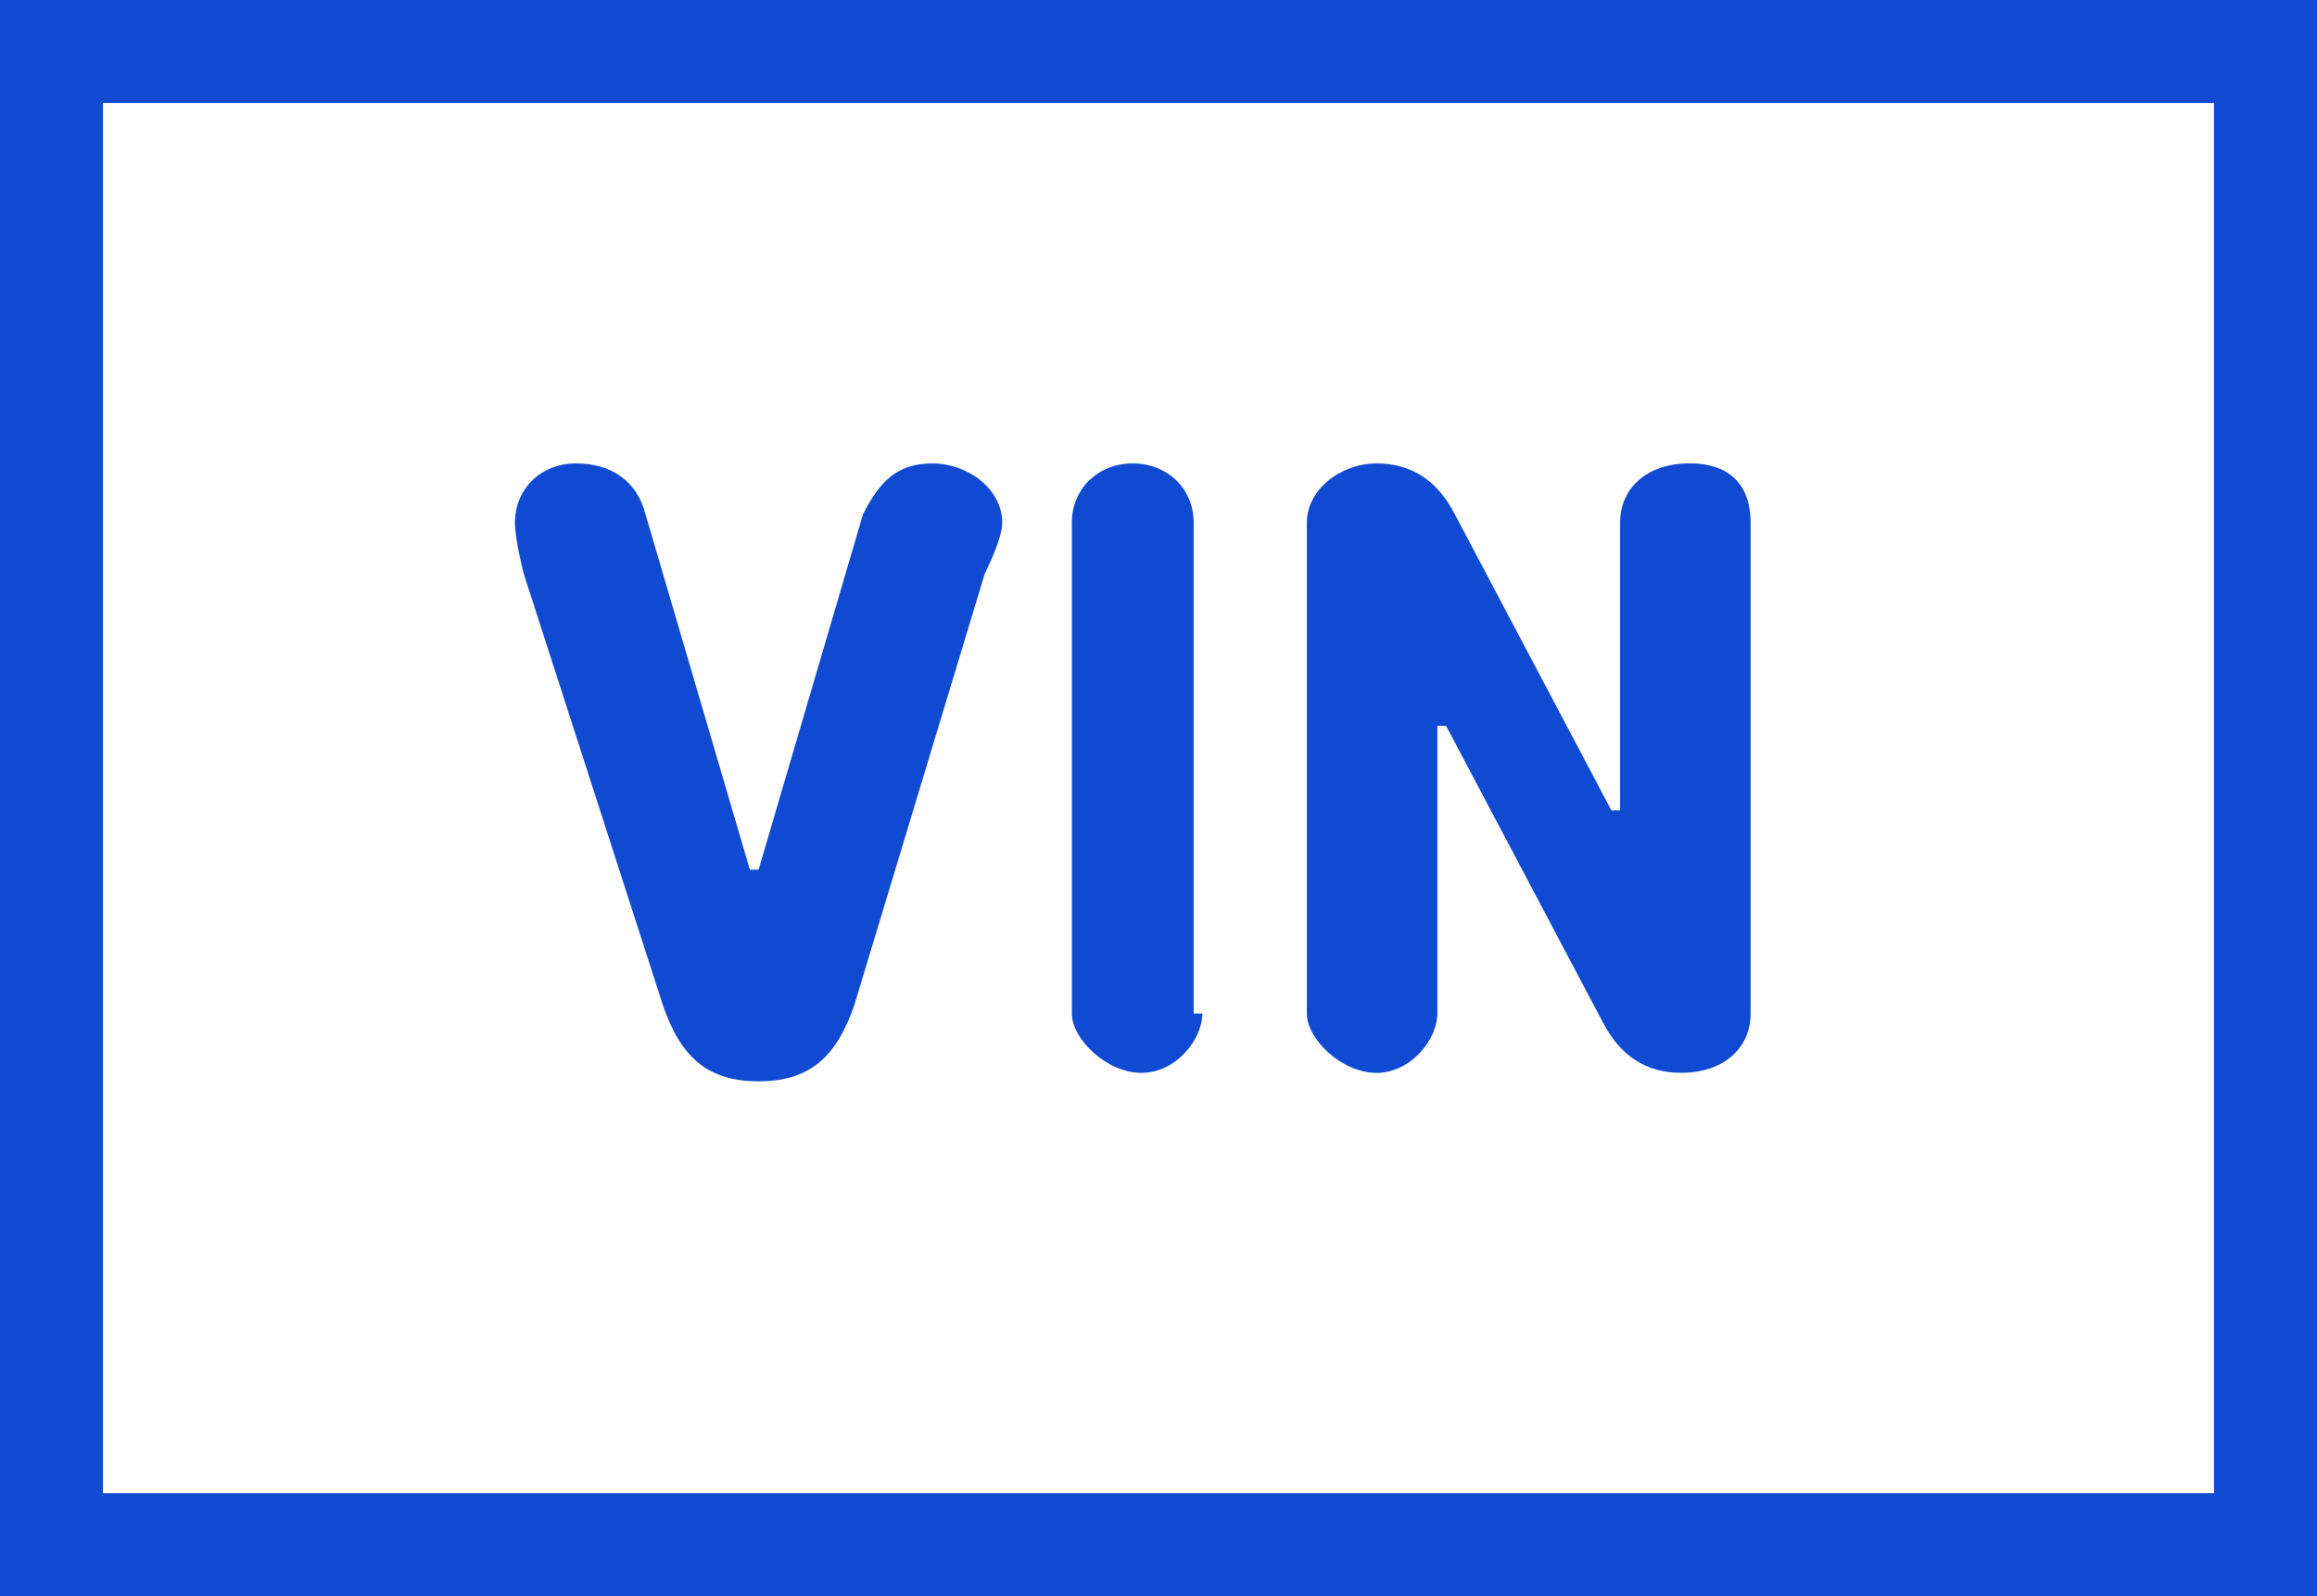
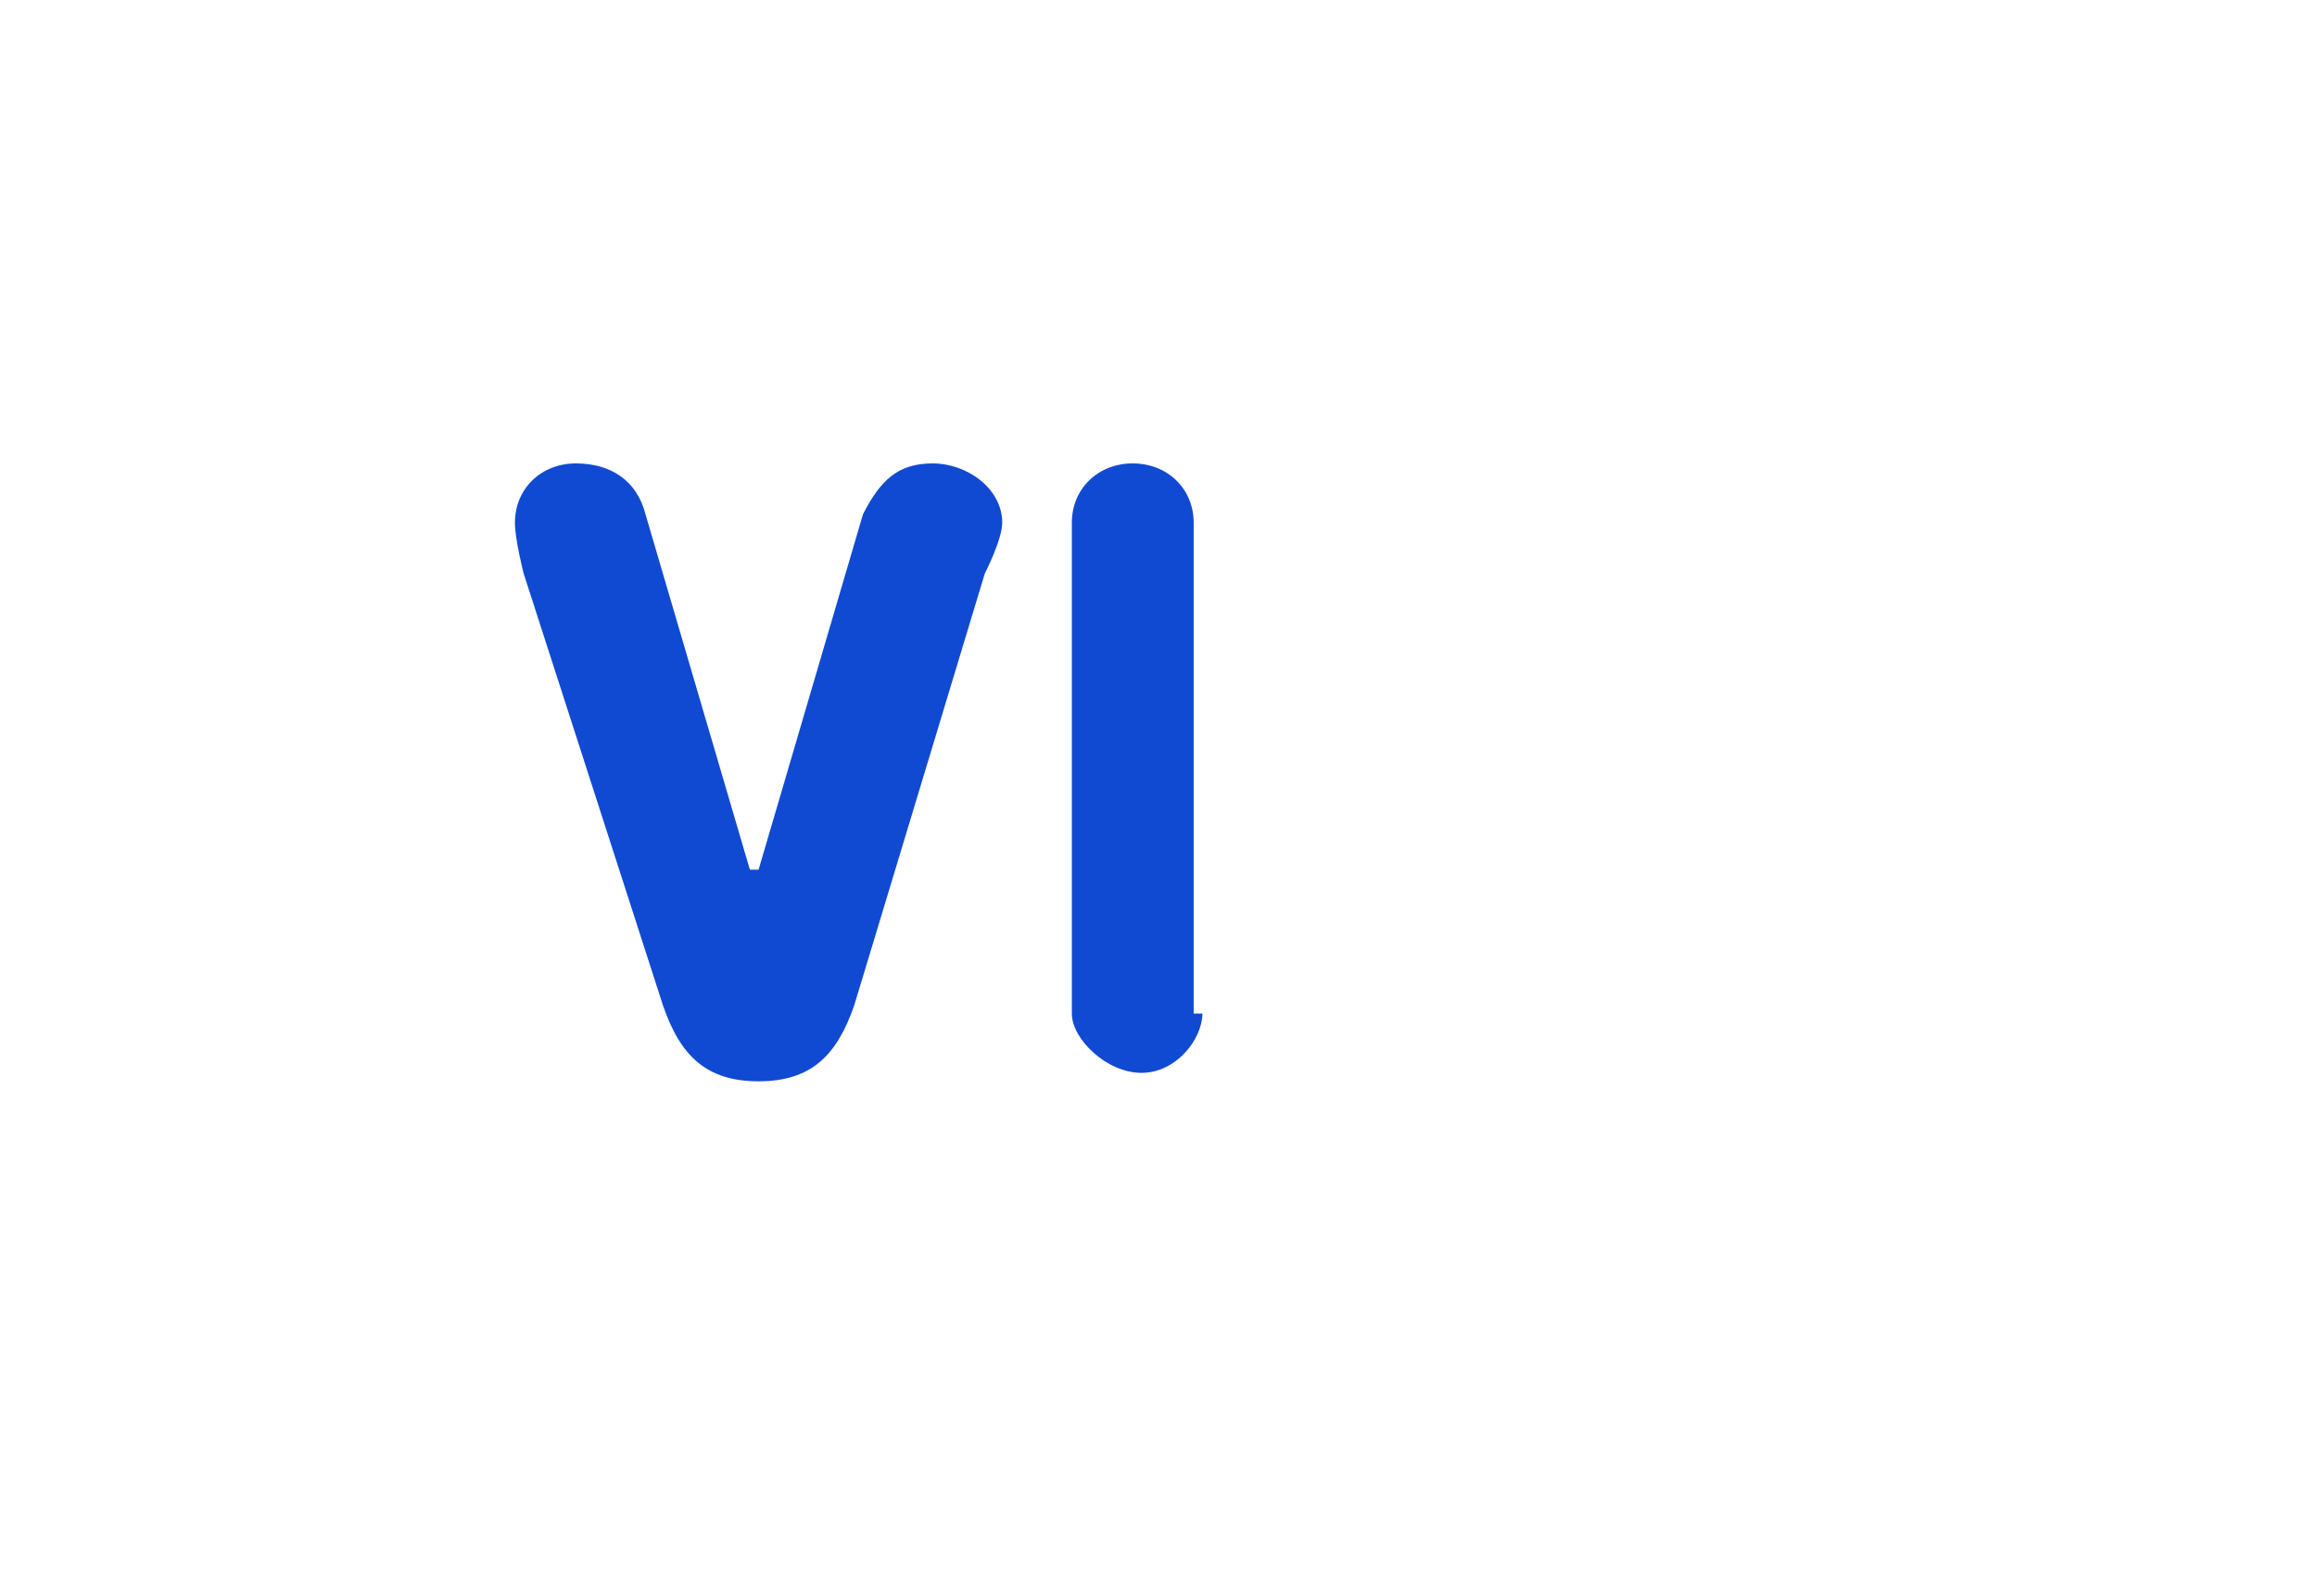
<svg xmlns="http://www.w3.org/2000/svg" fill="none" height="31" viewBox="0 0 45 31" width="45">
  <g fill="#104ad2">
    <path d="m16.761 9.986c.338-.658.676-.986 1.352-.986.676 0 1.352.493 1.352 1.151 0 .329-.338.986-.338.986l-2.535 8.383c-.338.986-.845 1.48-1.859 1.48s-1.521-.493-1.859-1.48l-2.704-8.383s-.169-.657-.169-.986c0-.658.507-1.151 1.183-1.151s1.183.329 1.352.986l2.028 6.904h.169z" />
    <path d="m23.352 19.685c0 .493-.507 1.151-1.183 1.151-.676 0-1.352-.657-1.352-1.151v-9.534c0-.658.507-1.151 1.183-1.151.676 0 1.183.493 1.183 1.151v9.534z" />
-     <path d="m27.916 14.096v5.589c0 .493-.507 1.151-1.183 1.151-.676 0-1.352-.657-1.352-1.151v-9.534c0-.658.676-1.151 1.352-1.151.676 0 1.183.329 1.521.986l3.042 5.753h.169v-5.589c0-.658.507-1.151 1.352-1.151.845 0 1.183.493 1.183 1.151v9.534c0 .658-.507 1.151-1.352 1.151-.676 0-1.183-.329-1.521-.986l-3.042-5.753z" />
  </g>
-   <path d="m1 1h43v29h-43z" stroke="#104ad2" stroke-width="2" />
</svg>